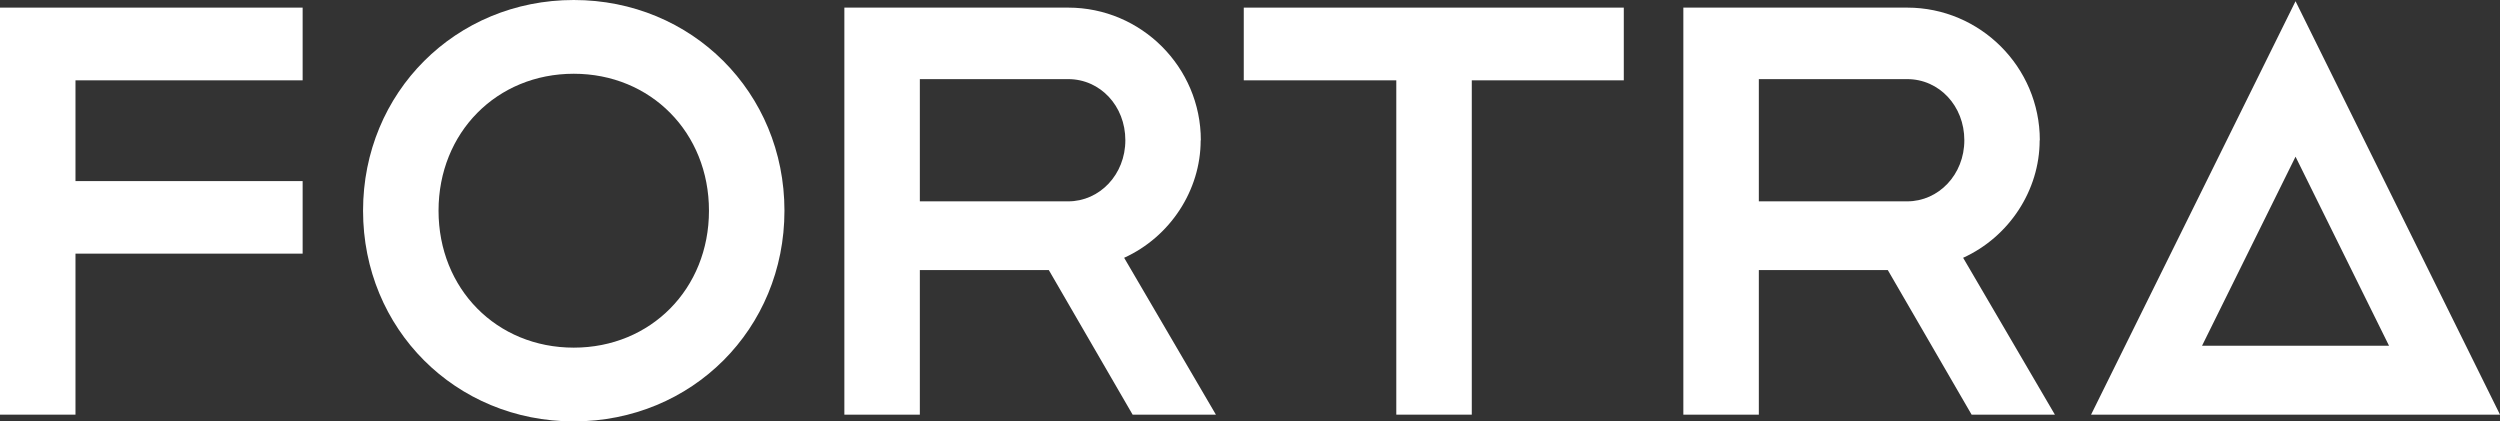
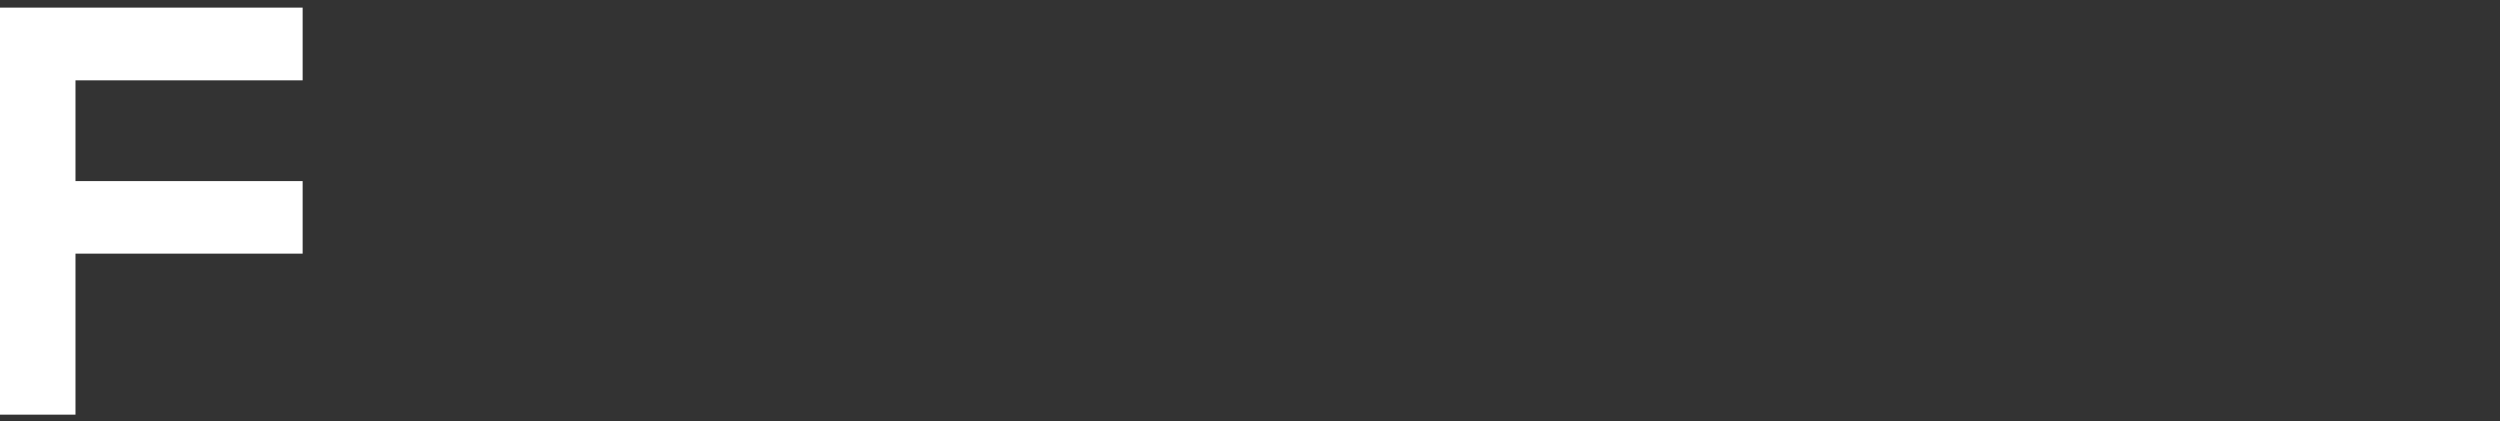
<svg xmlns="http://www.w3.org/2000/svg" id="_Слой_2" data-name="Слой 2" viewBox="0 0 144.4 24.33">
  <rect x="0" y="0" width="144.4" height="24.33" fill="#333333" stroke="none" />
  <defs>
    <style> .cls-1 { fill: #fff; stroke-width: 0px; } </style>
  </defs>
  <g id="_Слой_1-2" data-name="Слой 1">
    <g>
-       <path class="cls-1" d="m132.59.07l-11.81,23.88h23.62L132.59.07Zm-5.4,19.9l5.4-10.92,5.4,10.92h-10.81Z" />
      <polygon class="cls-1" points="0 .44 0 23.95 4.36 23.95 4.36 14.65 17.48 14.65 17.48 10.46 4.36 10.46 4.36 4.64 17.48 4.64 17.48 .44 0 .44" />
      <g>
-         <path class="cls-1" d="m61.7,11.63h-8.57v-7.06h8.57c1.85,0,3.3,1.55,3.3,3.53s-1.48,3.53-3.3,3.53m7.66-3.53c0-4.22-3.44-7.66-7.66-7.66h-12.93v23.51h4.36v-8.35h7.45l4.84,8.35h4.81l-5.3-9.06c2.66-1.21,4.42-3.9,4.42-6.78" />
-         <path class="cls-1" d="m110.16,11.63h-8.57v-7.06h8.57c1.85,0,3.3,1.55,3.3,3.53s-1.48,3.53-3.3,3.53m7.66-3.53c0-4.22-3.44-7.66-7.66-7.66h-12.93v23.51h4.36v-8.35h7.45l4.84,8.35h4.81l-5.3-9.06c2.66-1.21,4.42-3.9,4.42-6.78" />
-         <polygon class="cls-1" points="71.84 .44 71.84 4.64 80.65 4.64 80.65 23.95 85.01 23.95 85.01 4.64 93.79 4.64 93.79 .44 71.84 .44" />
-         <path class="cls-1" d="m33.14,20.08c-4.46,0-7.81-3.4-7.81-7.91s3.36-7.91,7.81-7.91,7.81,3.4,7.81,7.91-3.36,7.91-7.81,7.91m0-20.08c-6.82,0-12.17,5.34-12.17,12.17s5.34,12.17,12.17,12.17,12.17-5.34,12.17-12.17S39.96,0,33.14,0" />
-       </g>
+         </g>
    </g>
  </g>
</svg>